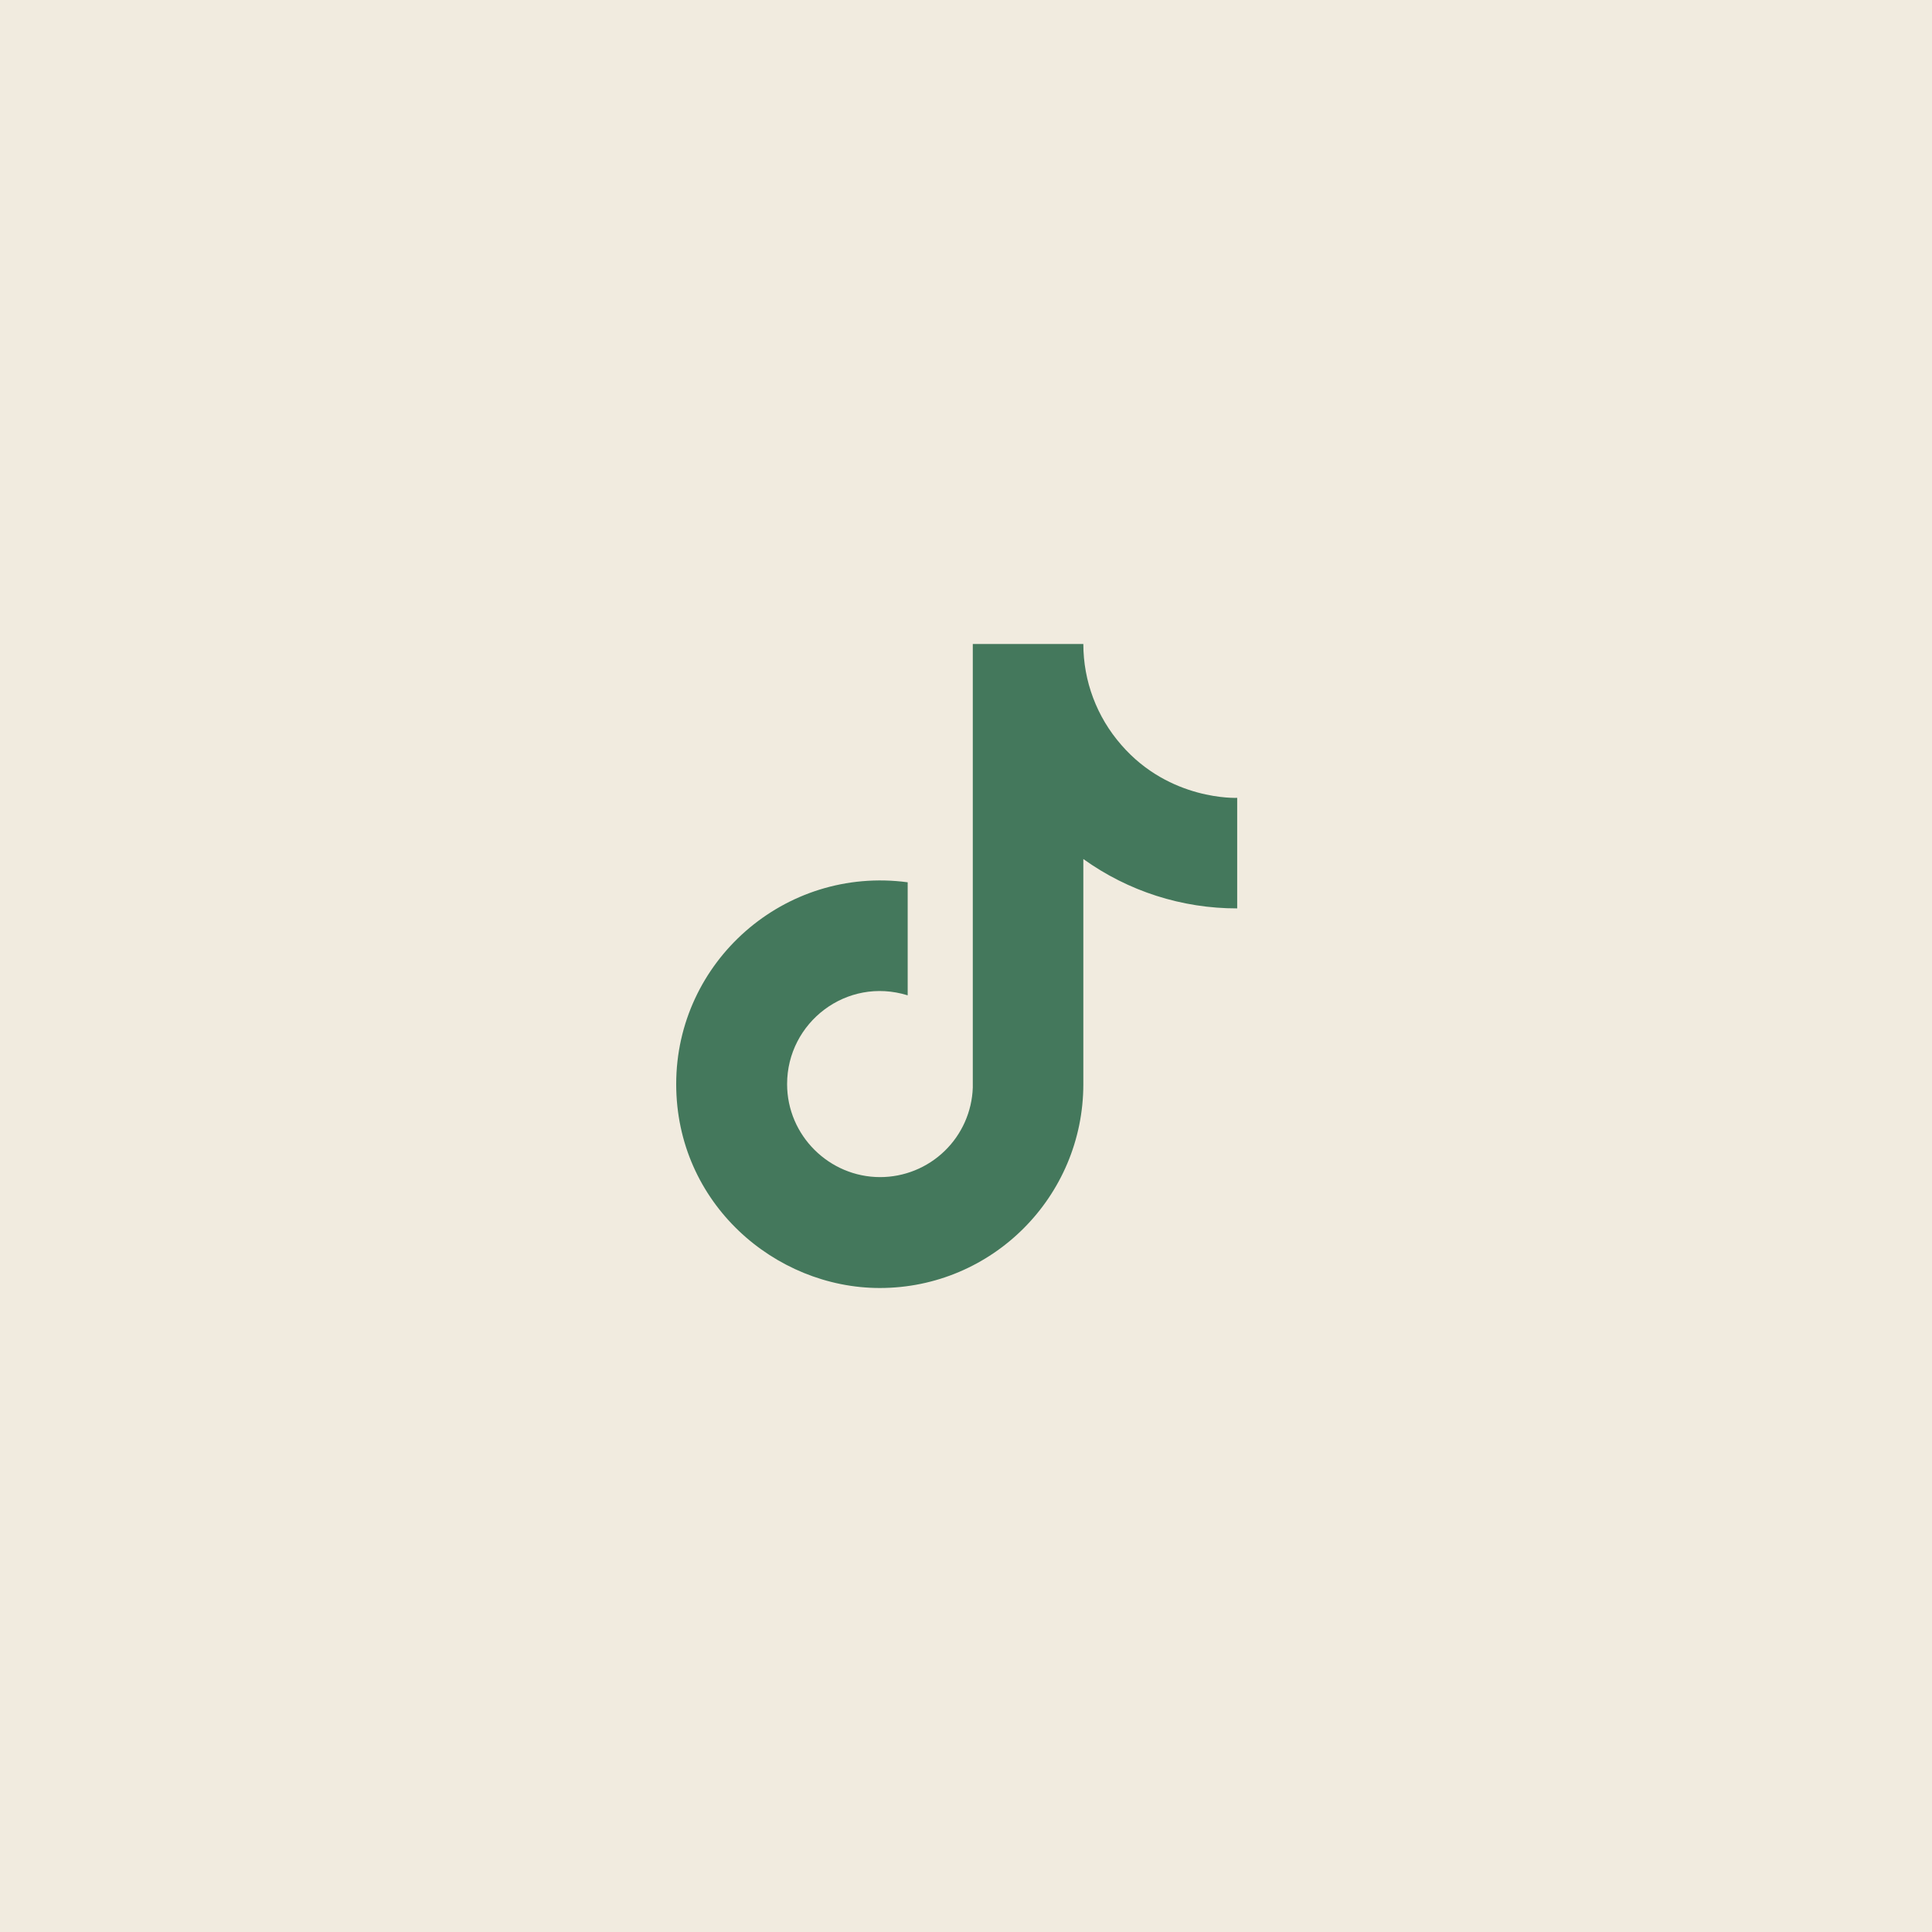
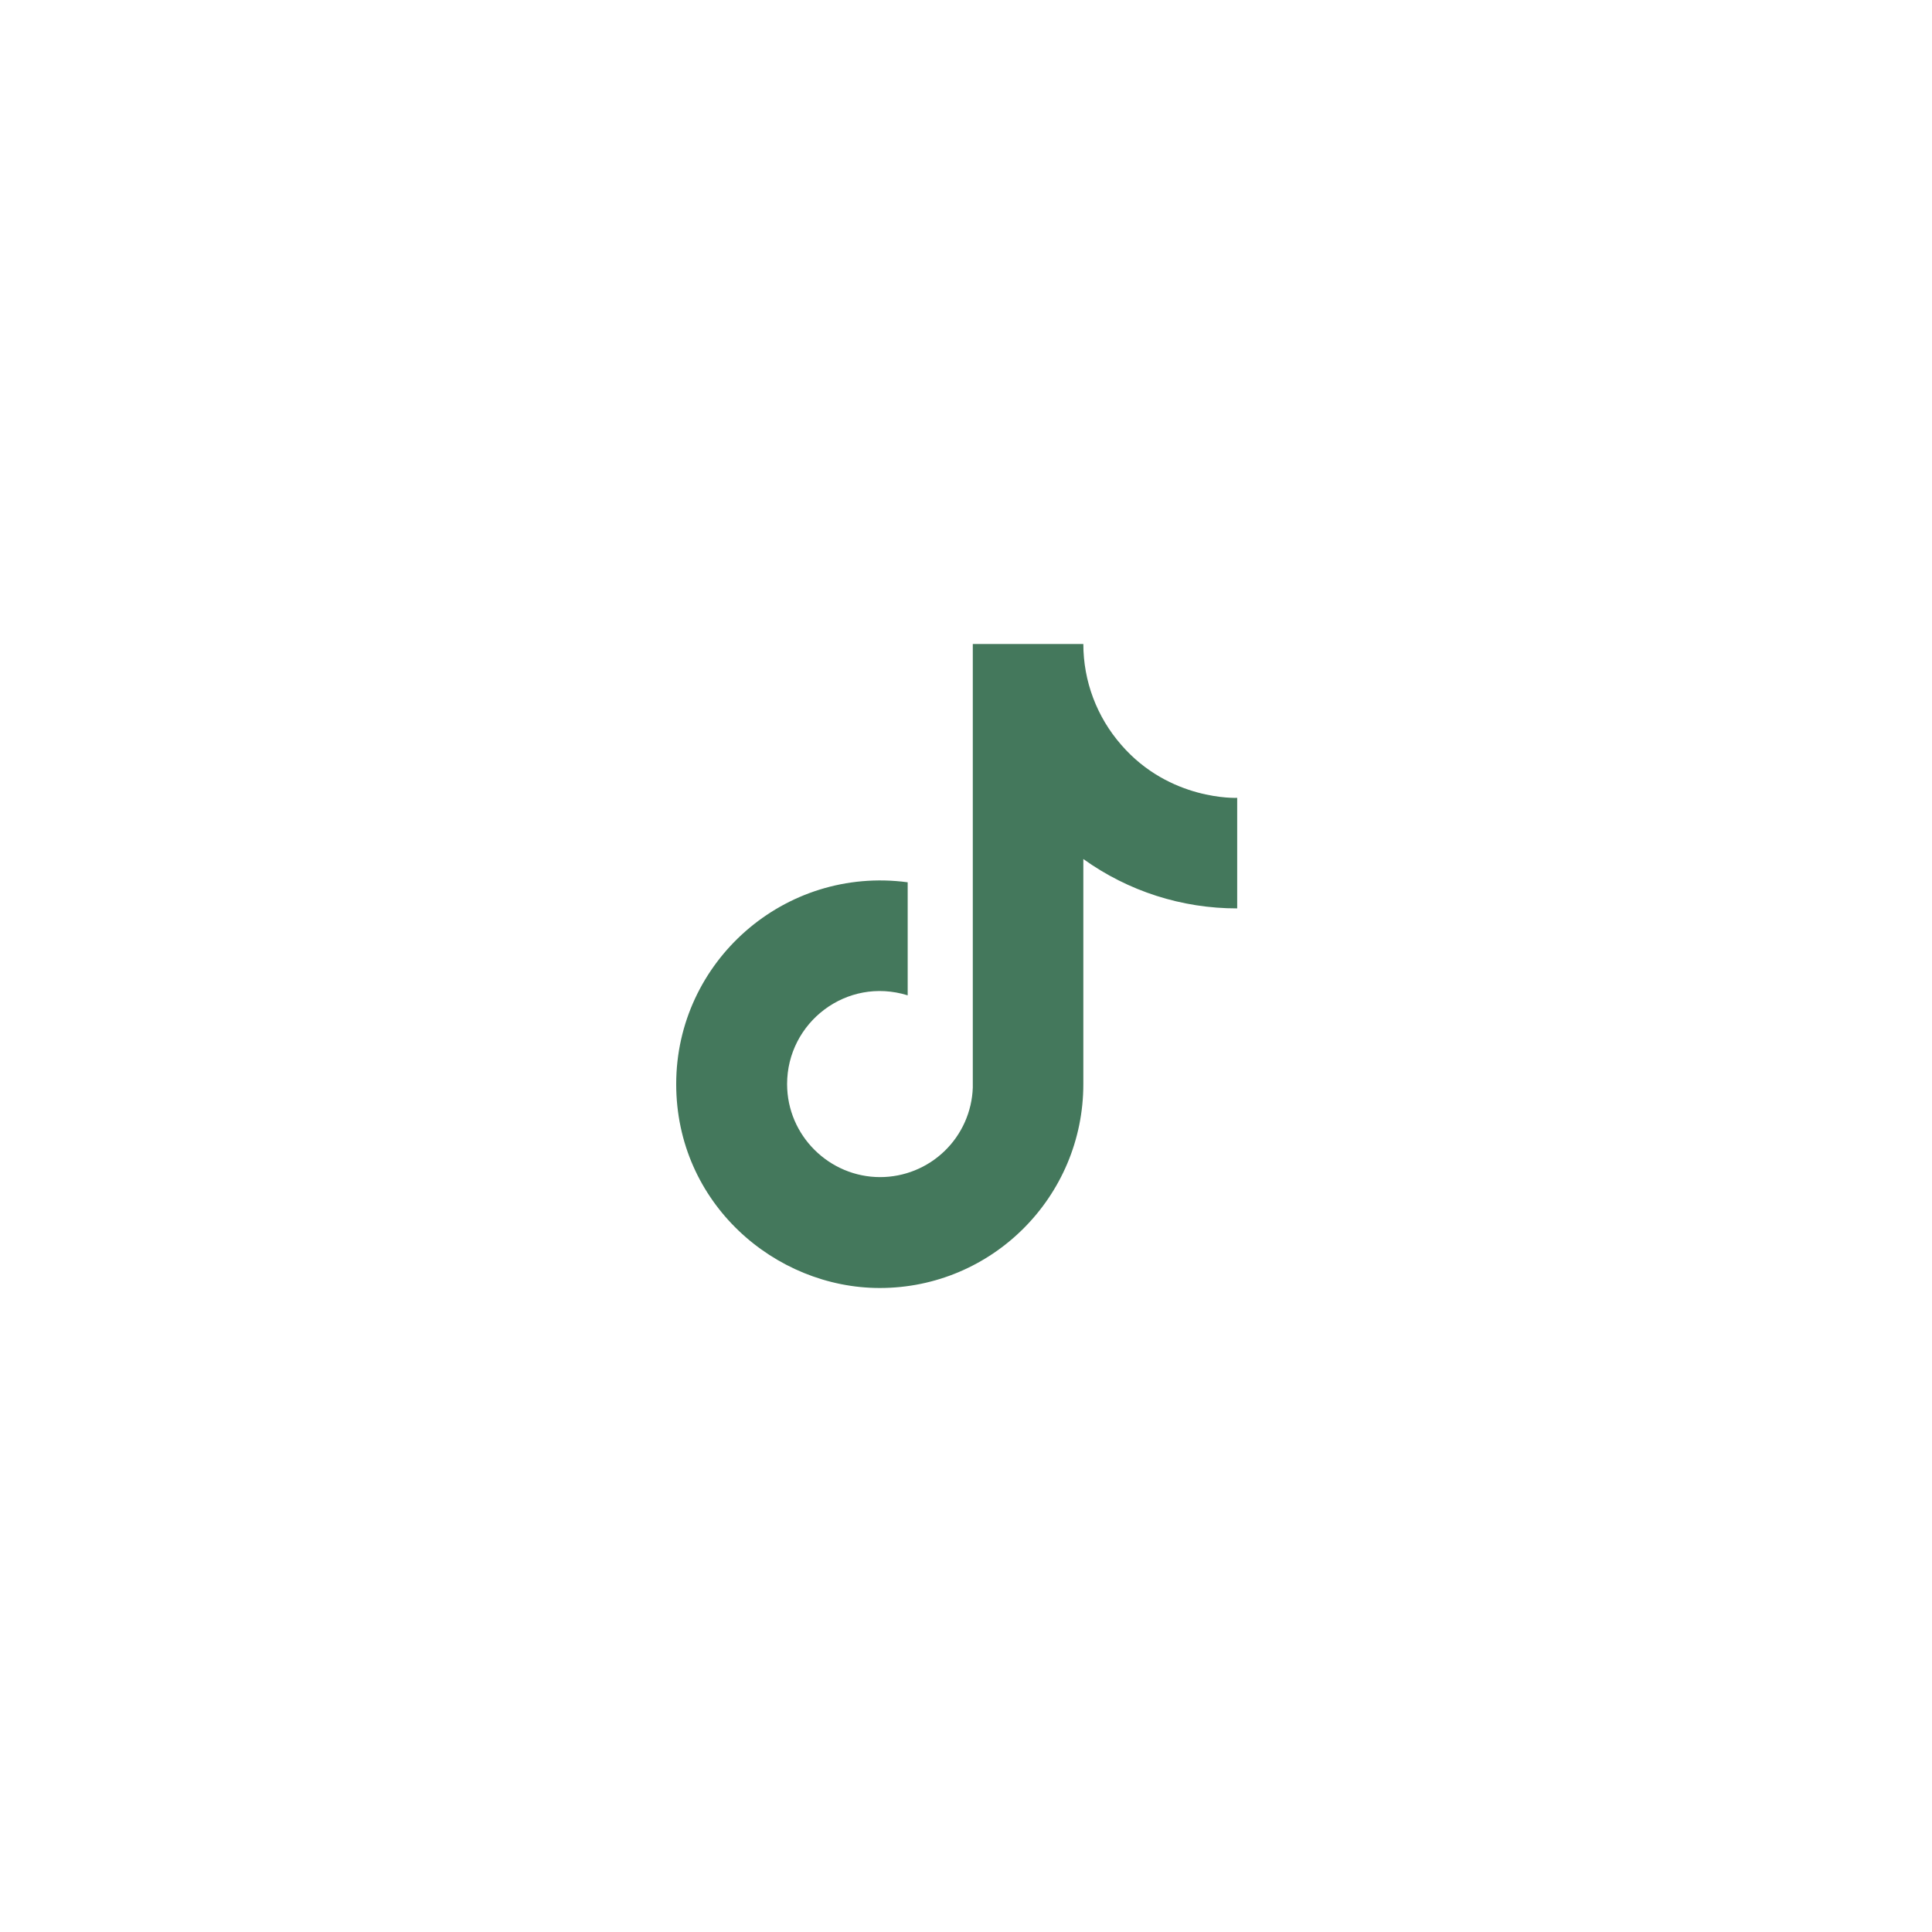
<svg xmlns="http://www.w3.org/2000/svg" width="60" height="60" viewBox="0 0 60 60" fill="none">
-   <rect width="60" height="60" fill="#F1EBDF" />
  <path d="M34.822 23.133C34.063 22.266 33.644 21.153 33.644 20H30.211V33.778C30.185 34.523 29.87 35.23 29.333 35.748C28.796 36.266 28.079 36.556 27.333 36.556C25.756 36.556 24.444 35.267 24.444 33.667C24.444 31.756 26.289 30.322 28.189 30.911V27.4C24.356 26.889 21 29.867 21 33.667C21 37.367 24.067 40 27.322 40C30.811 40 33.644 37.167 33.644 33.667V26.678C35.037 27.678 36.708 28.214 38.422 28.211V24.778C38.422 24.778 36.333 24.878 34.822 23.133Z" fill="#44785C" />
</svg>